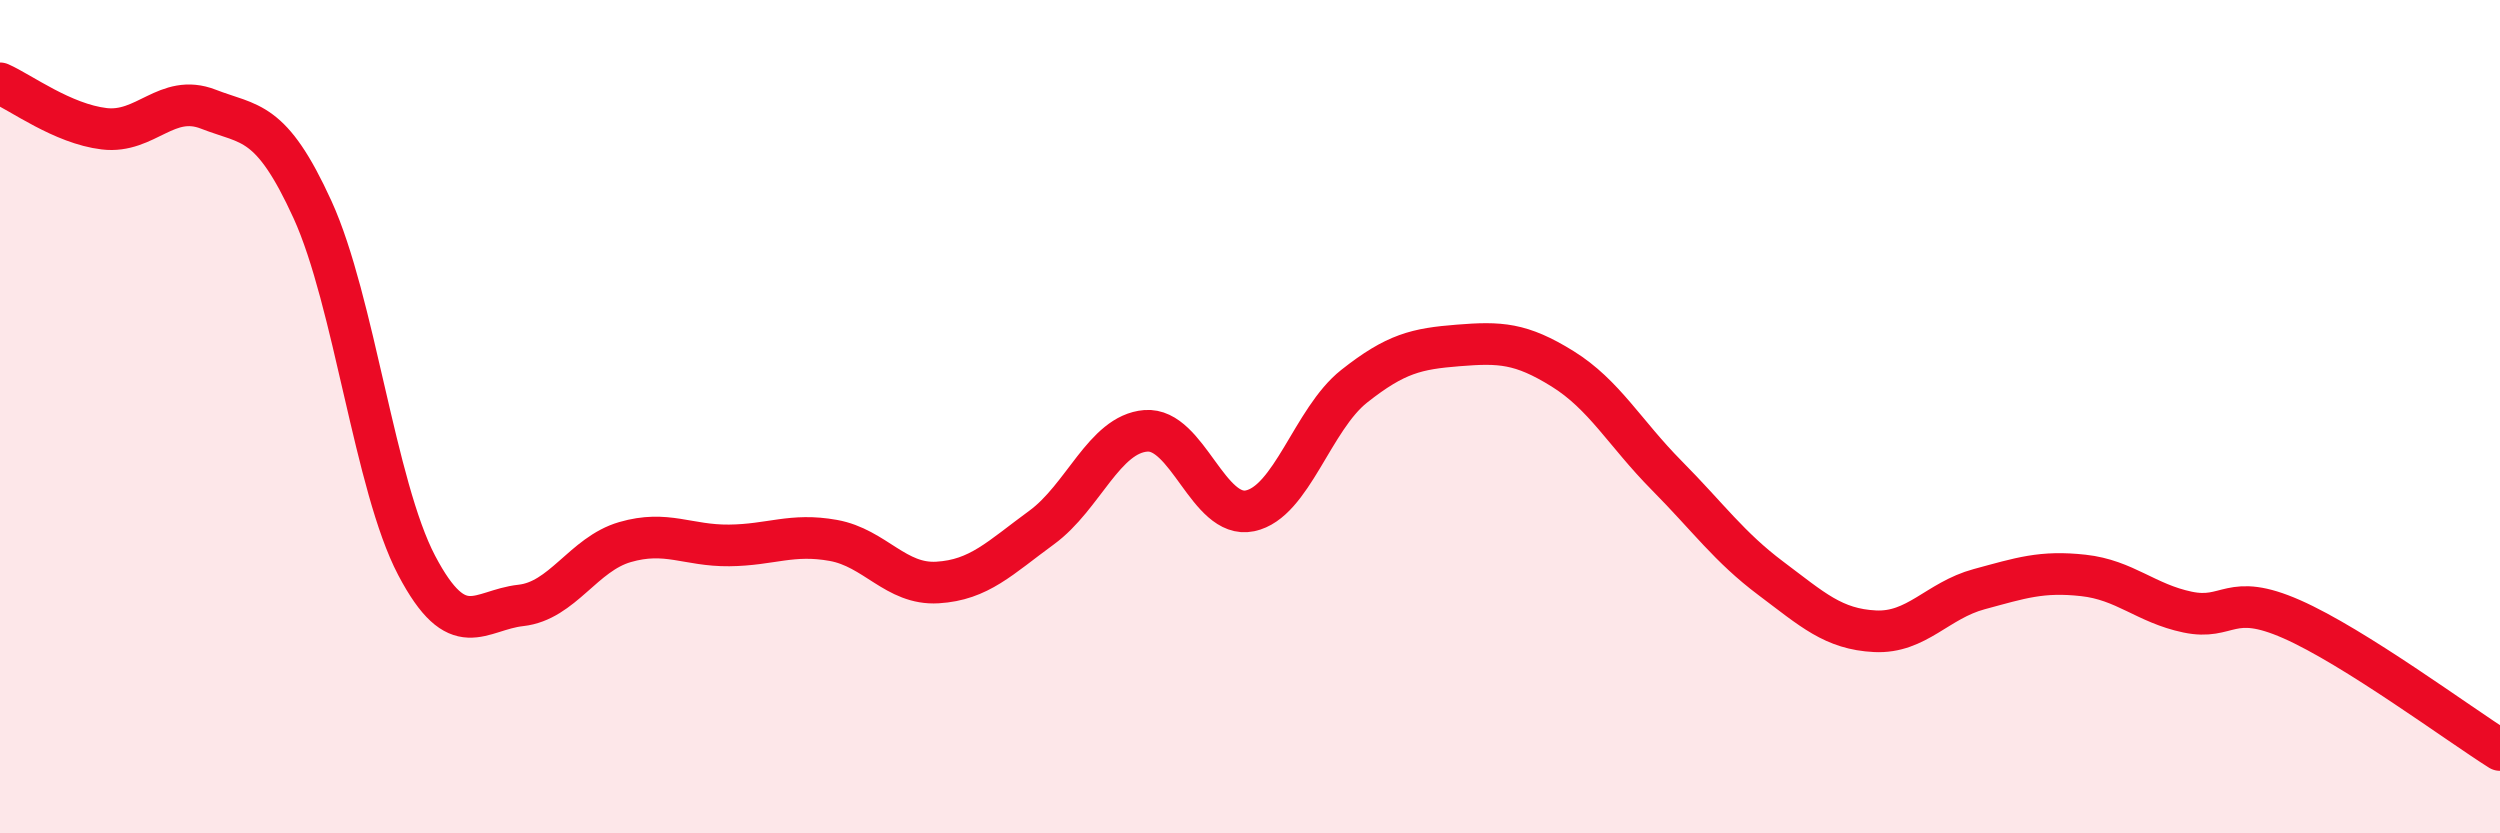
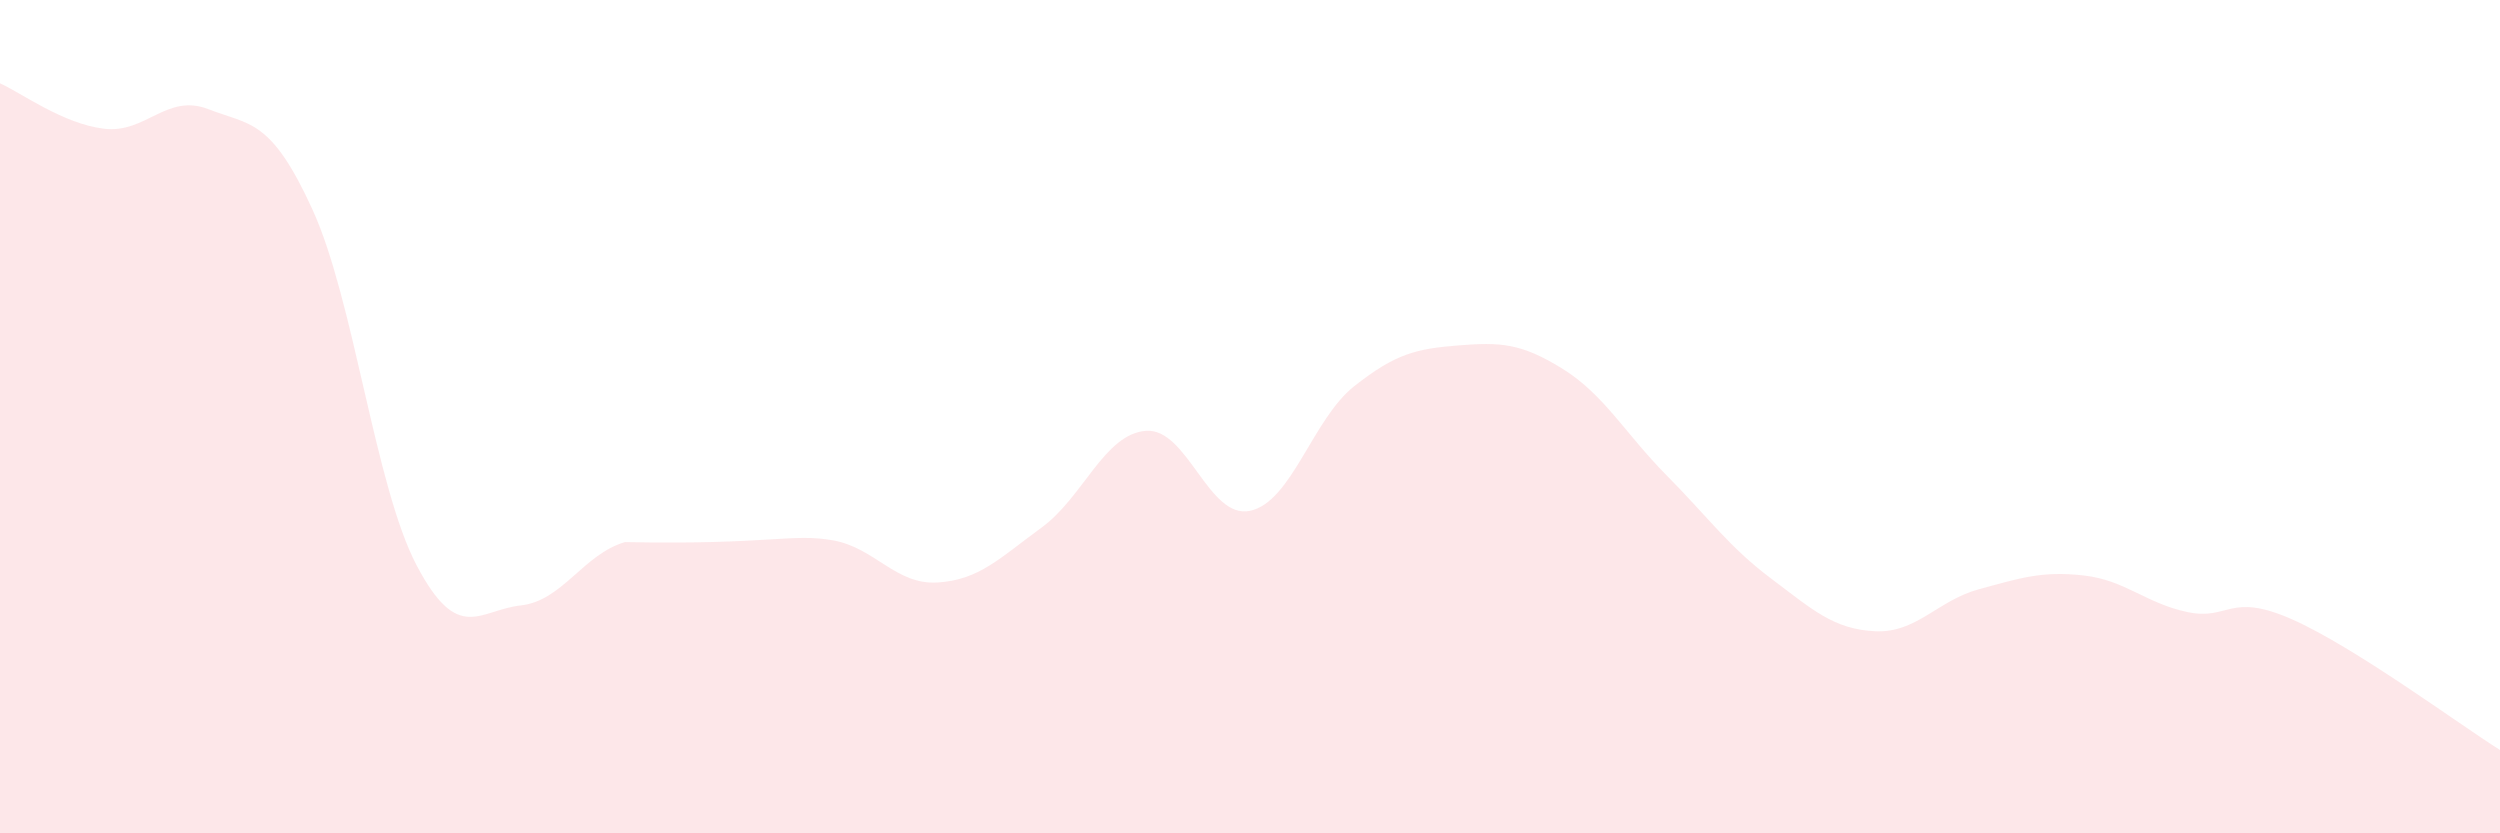
<svg xmlns="http://www.w3.org/2000/svg" width="60" height="20" viewBox="0 0 60 20">
-   <path d="M 0,2 C 0.5,2.22 1.5,2.97 2.5,3.09 C 3.5,3.21 4,2.23 5,2.62 C 6,3.01 6.5,2.84 7.5,5.03 C 8.5,7.22 9,11.67 10,13.57 C 11,15.47 11.5,14.64 12.5,14.53 C 13.5,14.42 14,13.3 15,13.01 C 16,12.72 16.5,13.1 17.5,13.09 C 18.5,13.08 19,12.79 20,12.97 C 21,13.15 21.5,14.04 22.5,13.98 C 23.5,13.92 24,13.39 25,12.66 C 26,11.93 26.5,10.42 27.5,10.34 C 28.5,10.26 29,12.47 30,12.26 C 31,12.05 31.5,10.06 32.5,9.27 C 33.5,8.48 34,8.37 35,8.29 C 36,8.21 36.5,8.23 37.5,8.85 C 38.5,9.47 39,10.4 40,11.41 C 41,12.42 41.5,13.13 42.5,13.88 C 43.5,14.63 44,15.1 45,15.15 C 46,15.2 46.5,14.41 47.5,14.14 C 48.5,13.87 49,13.7 50,13.81 C 51,13.92 51.5,14.48 52.5,14.69 C 53.5,14.9 53.5,14.2 55,14.86 C 56.5,15.52 59,17.37 60,18L60 20L0 20Z" fill="#EB0A25" opacity="0.1" stroke-linecap="round" stroke-linejoin="round" />
-   <path d="M 0,2 C 0.5,2.22 1.5,2.97 2.5,3.09 C 3.5,3.21 4,2.23 5,2.62 C 6,3.01 6.5,2.84 7.5,5.03 C 8.5,7.22 9,11.67 10,13.57 C 11,15.47 11.5,14.64 12.5,14.53 C 13.5,14.42 14,13.3 15,13.01 C 16,12.72 16.5,13.1 17.5,13.09 C 18.5,13.08 19,12.79 20,12.97 C 21,13.15 21.5,14.04 22.5,13.98 C 23.5,13.92 24,13.39 25,12.66 C 26,11.93 26.5,10.42 27.5,10.34 C 28.5,10.26 29,12.47 30,12.26 C 31,12.05 31.5,10.06 32.5,9.27 C 33.5,8.48 34,8.37 35,8.29 C 36,8.21 36.5,8.23 37.5,8.85 C 38.5,9.47 39,10.4 40,11.41 C 41,12.42 41.5,13.13 42.5,13.88 C 43.5,14.63 44,15.1 45,15.15 C 46,15.2 46.5,14.41 47.5,14.14 C 48.5,13.87 49,13.7 50,13.81 C 51,13.92 51.5,14.48 52.5,14.69 C 53.5,14.9 53.5,14.2 55,14.86 C 56.5,15.52 59,17.37 60,18" stroke="#EB0A25" stroke-width="1" fill="none" stroke-linecap="round" stroke-linejoin="round" />
+   <path d="M 0,2 C 0.5,2.22 1.5,2.97 2.5,3.09 C 3.5,3.21 4,2.23 5,2.62 C 6,3.01 6.5,2.84 7.5,5.03 C 8.5,7.22 9,11.67 10,13.57 C 11,15.47 11.5,14.64 12.5,14.53 C 13.5,14.42 14,13.3 15,13.01 C 18.5,13.08 19,12.79 20,12.97 C 21,13.15 21.5,14.04 22.5,13.98 C 23.5,13.92 24,13.39 25,12.66 C 26,11.93 26.5,10.42 27.5,10.34 C 28.5,10.26 29,12.47 30,12.26 C 31,12.05 31.5,10.06 32.5,9.27 C 33.5,8.48 34,8.37 35,8.29 C 36,8.21 36.5,8.23 37.5,8.85 C 38.5,9.47 39,10.4 40,11.41 C 41,12.42 41.5,13.13 42.5,13.88 C 43.5,14.63 44,15.1 45,15.15 C 46,15.2 46.5,14.41 47.5,14.14 C 48.5,13.87 49,13.7 50,13.81 C 51,13.92 51.5,14.48 52.5,14.69 C 53.5,14.9 53.5,14.2 55,14.86 C 56.5,15.52 59,17.37 60,18L60 20L0 20Z" fill="#EB0A25" opacity="0.1" stroke-linecap="round" stroke-linejoin="round" />
</svg>